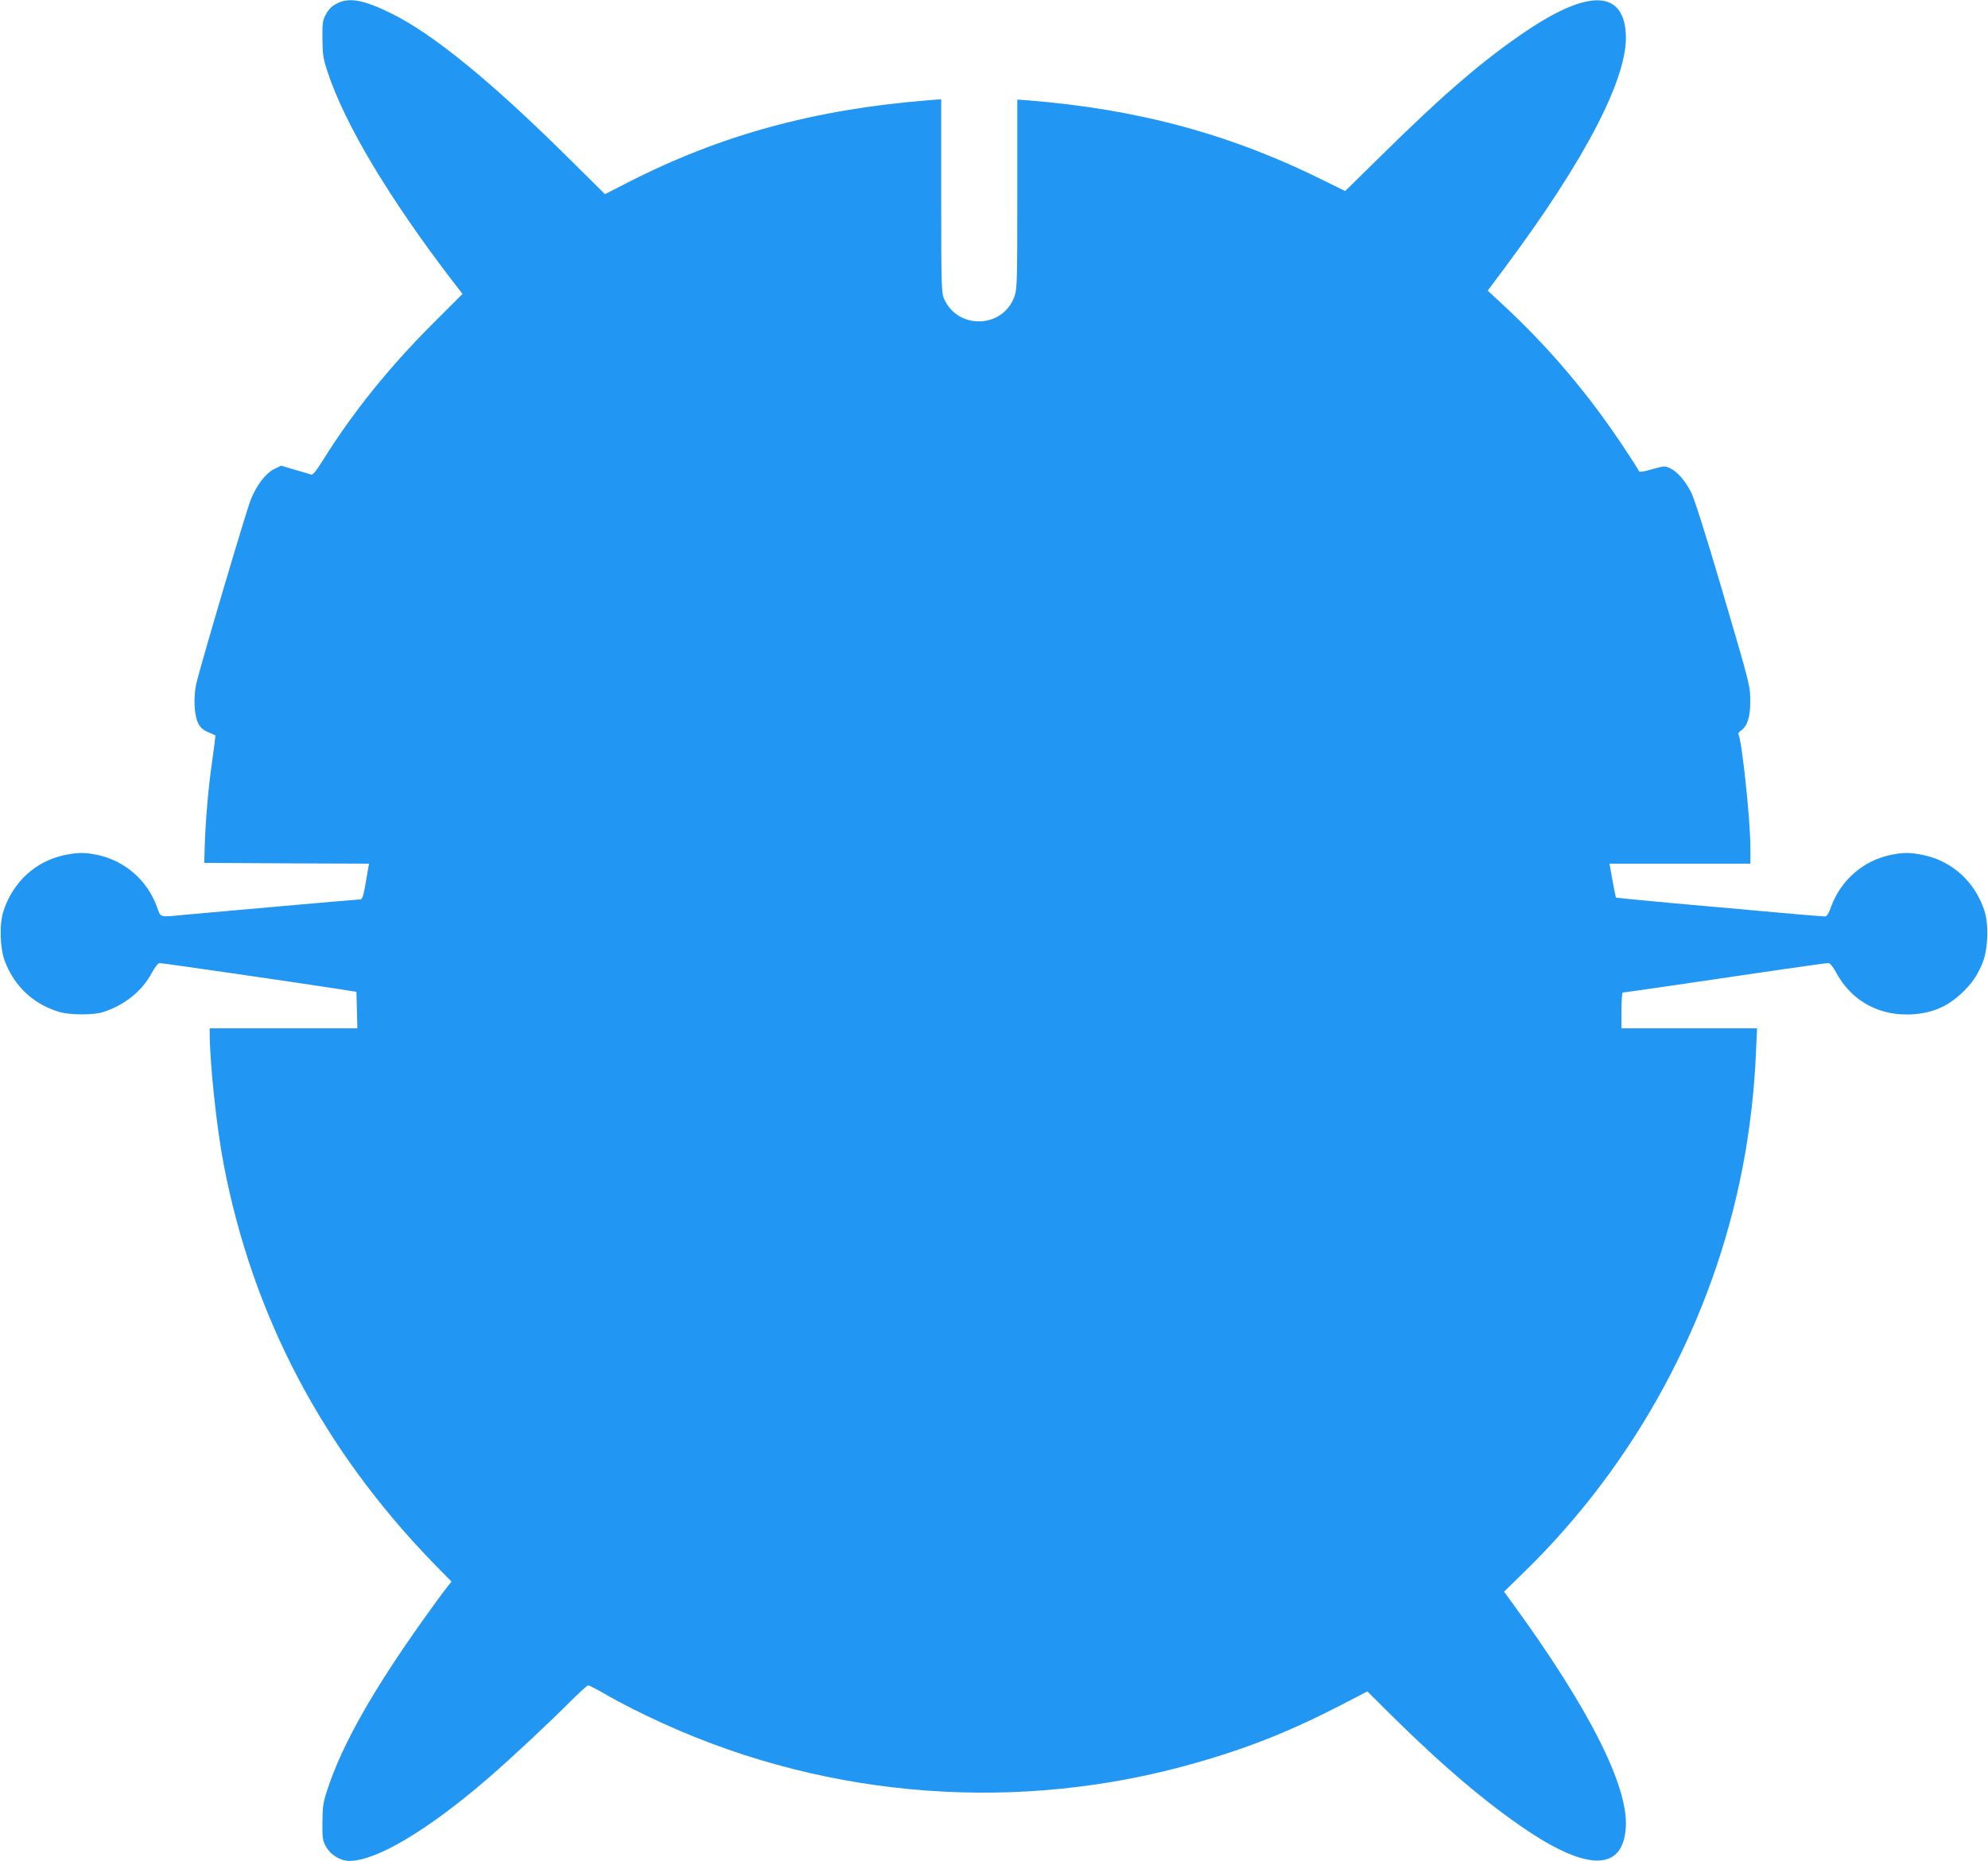
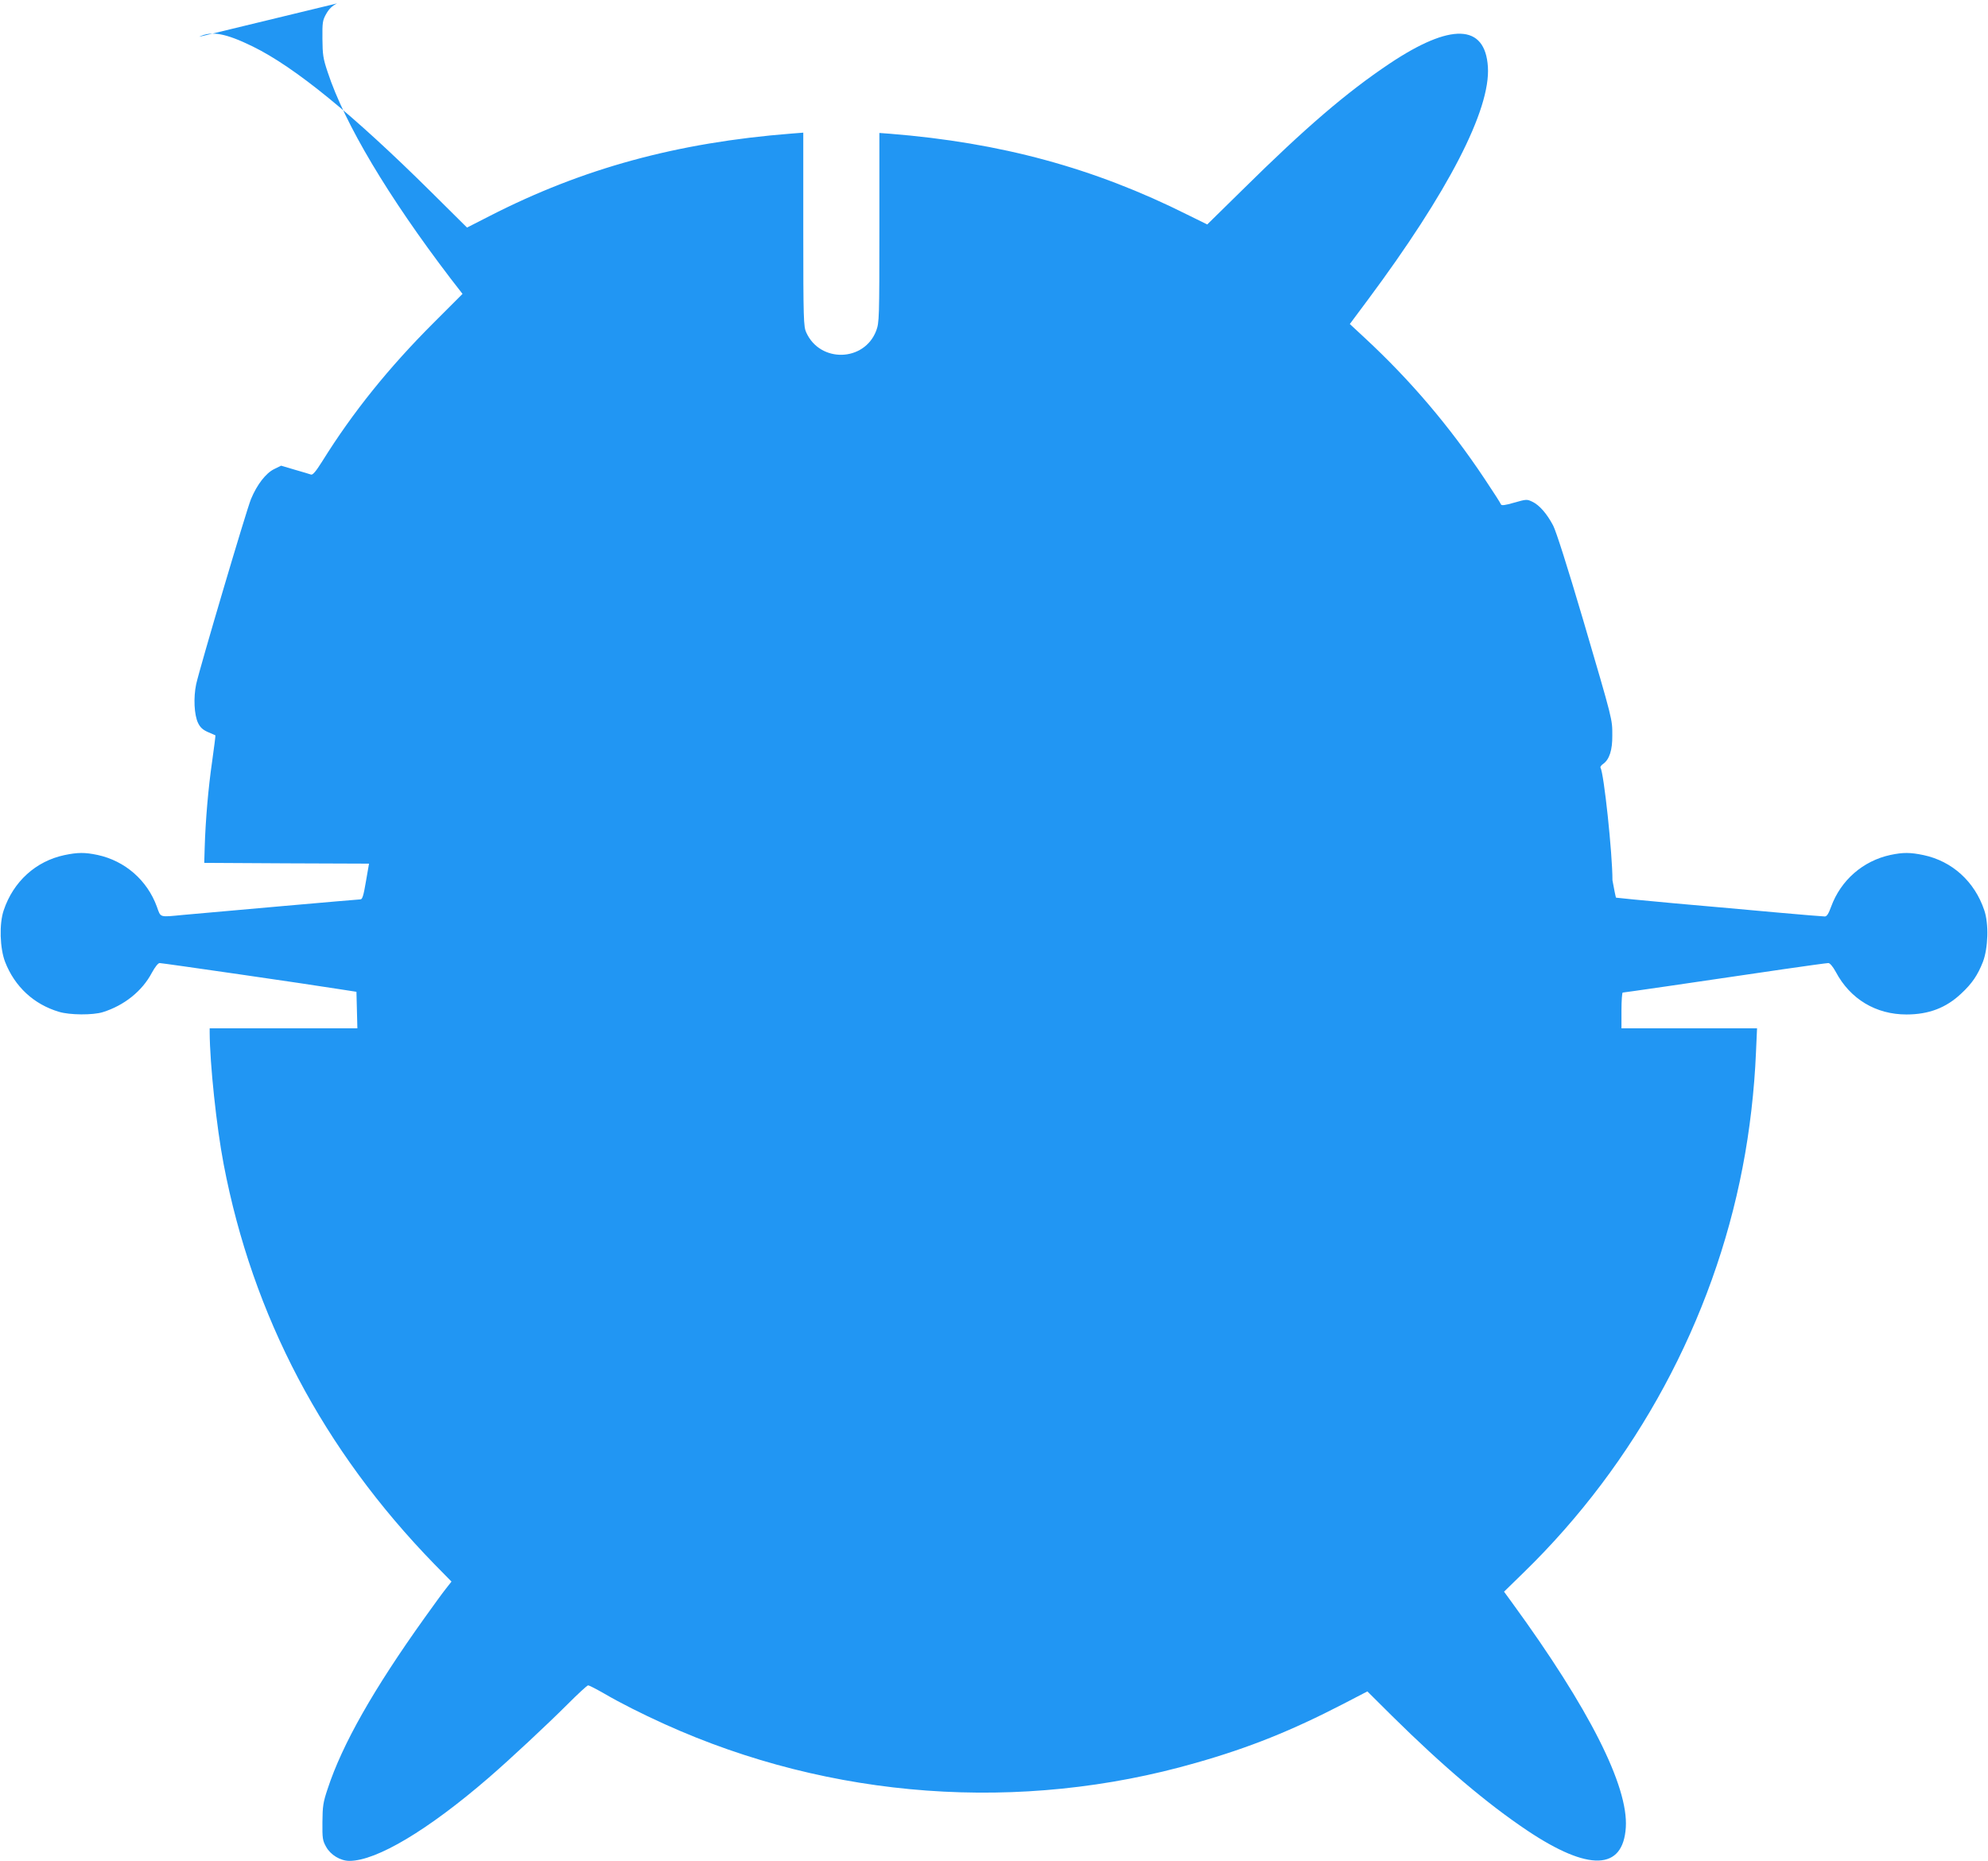
<svg xmlns="http://www.w3.org/2000/svg" version="1.0" width="1280pt" height="1198pt" viewBox="0 0 1280 1198" preserveAspectRatio="xMidYMid meet">
  <g transform="translate(0,1198) scale(0.1,-0.1)" fill="#2196f3" stroke="none">
-     <path d="M2170 11958 c-32 -16 -52 -36 -70 -68 -23 -41 -25 -55 -24 -160 1 -102 4 -126 34 -215 108 -329 389 -801 792 -1329 l76 -98 -187 -187 c-287 -287 -518 -573 -715 -889 -42 -67 -63 -92 -74 -87 -8 3 -55 17 -104 31 l-88 26 -45 -22 c-53 -26 -110 -99 -149 -193 -29 -70 -329 -1084 -353 -1192 -18 -86 -13 -196 12 -249 14 -29 30 -44 64 -59 25 -11 47 -20 48 -21 1 -1 -8 -76 -21 -167 -25 -171 -43 -383 -48 -554 l-3 -100 530 -3 531 -2 -20 -115 c-15 -90 -23 -115 -35 -115 -15 0 -921 -80 -1141 -100 -157 -15 -144 -19 -170 53 -62 170 -205 295 -382 333 -81 17 -127 17 -213 -1 -184 -39 -329 -170 -391 -355 -30 -87 -25 -245 9 -333 62 -159 185 -273 347 -321 69 -21 218 -22 282 -2 138 43 254 136 316 254 21 38 40 62 50 62 17 0 965 -137 1157 -168 l110 -17 3 -117 3 -118 -476 0 -475 0 0 -27 c1 -201 44 -608 90 -848 187 -978 641 -1839 1356 -2574 l111 -113 -37 -47 c-20 -25 -81 -109 -136 -186 -329 -460 -530 -814 -624 -1100 -30 -89 -33 -113 -34 -215 -1 -105 1 -119 24 -160 29 -52 92 -90 150 -90 174 0 506 198 895 534 138 119 382 347 505 470 69 69 130 126 137 126 6 0 51 -23 100 -51 108 -63 241 -130 393 -199 1070 -484 2291 -573 3420 -249 345 98 615 207 948 379 l156 81 160 -159 c327 -323 610 -563 870 -737 395 -264 616 -257 634 20 17 266 -236 766 -730 1444 l-54 74 129 126 c720 701 1218 1622 1407 2606 46 236 76 499 86 738 l7 157 -436 0 -437 0 0 115 c0 63 4 115 8 115 8 0 436 62 1032 150 151 22 283 40 292 40 10 0 29 -22 48 -57 93 -175 258 -274 455 -274 144 0 256 43 353 135 70 65 106 119 139 203 34 88 39 246 9 333 -62 185 -207 316 -391 355 -86 18 -132 18 -213 1 -177 -38 -320 -163 -382 -333 -17 -47 -28 -63 -41 -63 -11 0 -146 11 -302 25 -155 14 -452 41 -660 59 -208 19 -380 36 -382 37 -2 2 -12 52 -23 112 l-19 107 453 0 454 0 0 108 c0 172 -55 689 -77 725 -3 5 5 16 17 24 40 28 60 89 59 183 0 107 5 88 -188 745 -101 342 -174 571 -193 607 -40 76 -89 132 -134 153 -35 17 -39 16 -117 -6 -58 -17 -82 -20 -85 -11 -2 7 -50 82 -107 167 -224 336 -476 632 -768 903 l-98 91 114 153 c519 697 793 1227 775 1503 -18 277 -239 284 -634 20 -276 -185 -538 -409 -946 -812 l-227 -223 -128 63 c-601 301 -1202 464 -1915 521 l-68 5 0 -609 c0 -585 -1 -611 -20 -663 -76 -202 -362 -210 -451 -12 -17 37 -19 81 -19 663 l0 623 -77 -6 c-736 -58 -1344 -224 -1943 -531 l-145 -74 -235 233 c-500 495 -872 799 -1145 933 -174 85 -266 102 -345 62z" />
+     <path d="M2170 11958 c-32 -16 -52 -36 -70 -68 -23 -41 -25 -55 -24 -160 1 -102 4 -126 34 -215 108 -329 389 -801 792 -1329 l76 -98 -187 -187 c-287 -287 -518 -573 -715 -889 -42 -67 -63 -92 -74 -87 -8 3 -55 17 -104 31 l-88 26 -45 -22 c-53 -26 -110 -99 -149 -193 -29 -70 -329 -1084 -353 -1192 -18 -86 -13 -196 12 -249 14 -29 30 -44 64 -59 25 -11 47 -20 48 -21 1 -1 -8 -76 -21 -167 -25 -171 -43 -383 -48 -554 l-3 -100 530 -3 531 -2 -20 -115 c-15 -90 -23 -115 -35 -115 -15 0 -921 -80 -1141 -100 -157 -15 -144 -19 -170 53 -62 170 -205 295 -382 333 -81 17 -127 17 -213 -1 -184 -39 -329 -170 -391 -355 -30 -87 -25 -245 9 -333 62 -159 185 -273 347 -321 69 -21 218 -22 282 -2 138 43 254 136 316 254 21 38 40 62 50 62 17 0 965 -137 1157 -168 l110 -17 3 -117 3 -118 -476 0 -475 0 0 -27 c1 -201 44 -608 90 -848 187 -978 641 -1839 1356 -2574 l111 -113 -37 -47 c-20 -25 -81 -109 -136 -186 -329 -460 -530 -814 -624 -1100 -30 -89 -33 -113 -34 -215 -1 -105 1 -119 24 -160 29 -52 92 -90 150 -90 174 0 506 198 895 534 138 119 382 347 505 470 69 69 130 126 137 126 6 0 51 -23 100 -51 108 -63 241 -130 393 -199 1070 -484 2291 -573 3420 -249 345 98 615 207 948 379 l156 81 160 -159 c327 -323 610 -563 870 -737 395 -264 616 -257 634 20 17 266 -236 766 -730 1444 l-54 74 129 126 c720 701 1218 1622 1407 2606 46 236 76 499 86 738 l7 157 -436 0 -437 0 0 115 c0 63 4 115 8 115 8 0 436 62 1032 150 151 22 283 40 292 40 10 0 29 -22 48 -57 93 -175 258 -274 455 -274 144 0 256 43 353 135 70 65 106 119 139 203 34 88 39 246 9 333 -62 185 -207 316 -391 355 -86 18 -132 18 -213 1 -177 -38 -320 -163 -382 -333 -17 -47 -28 -63 -41 -63 -11 0 -146 11 -302 25 -155 14 -452 41 -660 59 -208 19 -380 36 -382 37 -2 2 -12 52 -23 112 c0 172 -55 689 -77 725 -3 5 5 16 17 24 40 28 60 89 59 183 0 107 5 88 -188 745 -101 342 -174 571 -193 607 -40 76 -89 132 -134 153 -35 17 -39 16 -117 -6 -58 -17 -82 -20 -85 -11 -2 7 -50 82 -107 167 -224 336 -476 632 -768 903 l-98 91 114 153 c519 697 793 1227 775 1503 -18 277 -239 284 -634 20 -276 -185 -538 -409 -946 -812 l-227 -223 -128 63 c-601 301 -1202 464 -1915 521 l-68 5 0 -609 c0 -585 -1 -611 -20 -663 -76 -202 -362 -210 -451 -12 -17 37 -19 81 -19 663 l0 623 -77 -6 c-736 -58 -1344 -224 -1943 -531 l-145 -74 -235 233 c-500 495 -872 799 -1145 933 -174 85 -266 102 -345 62z" />
  </g>
</svg>